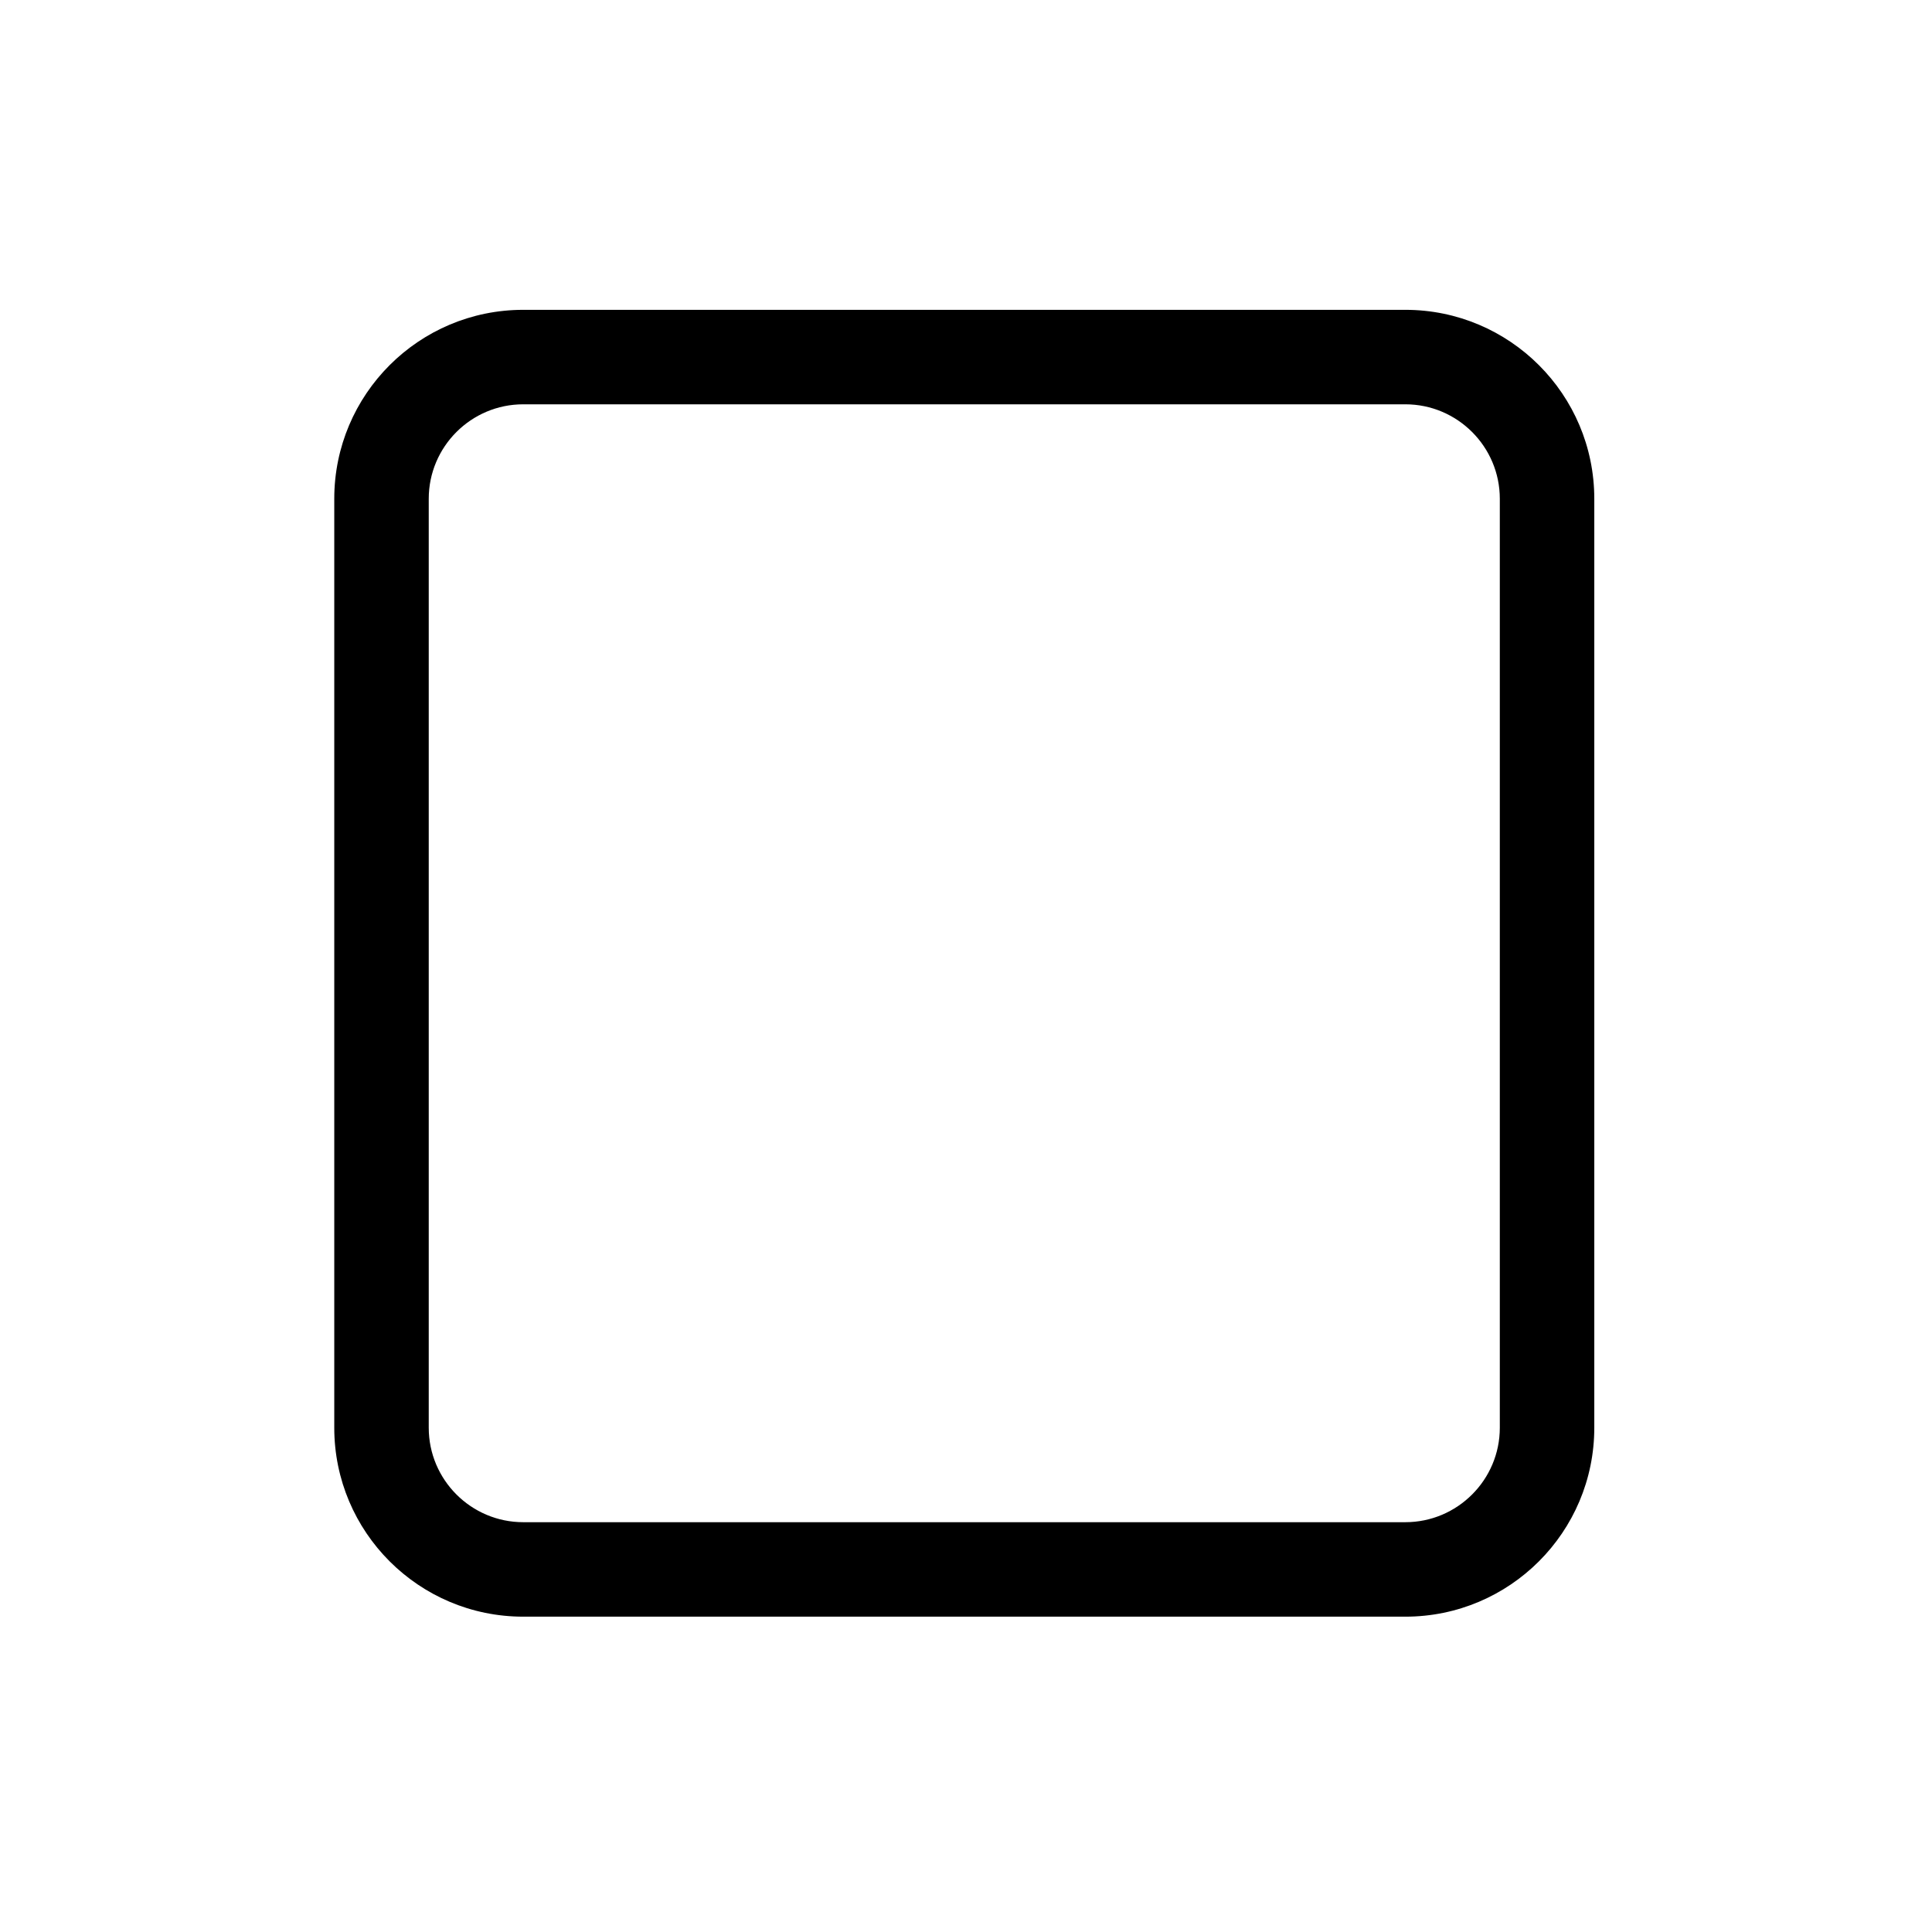
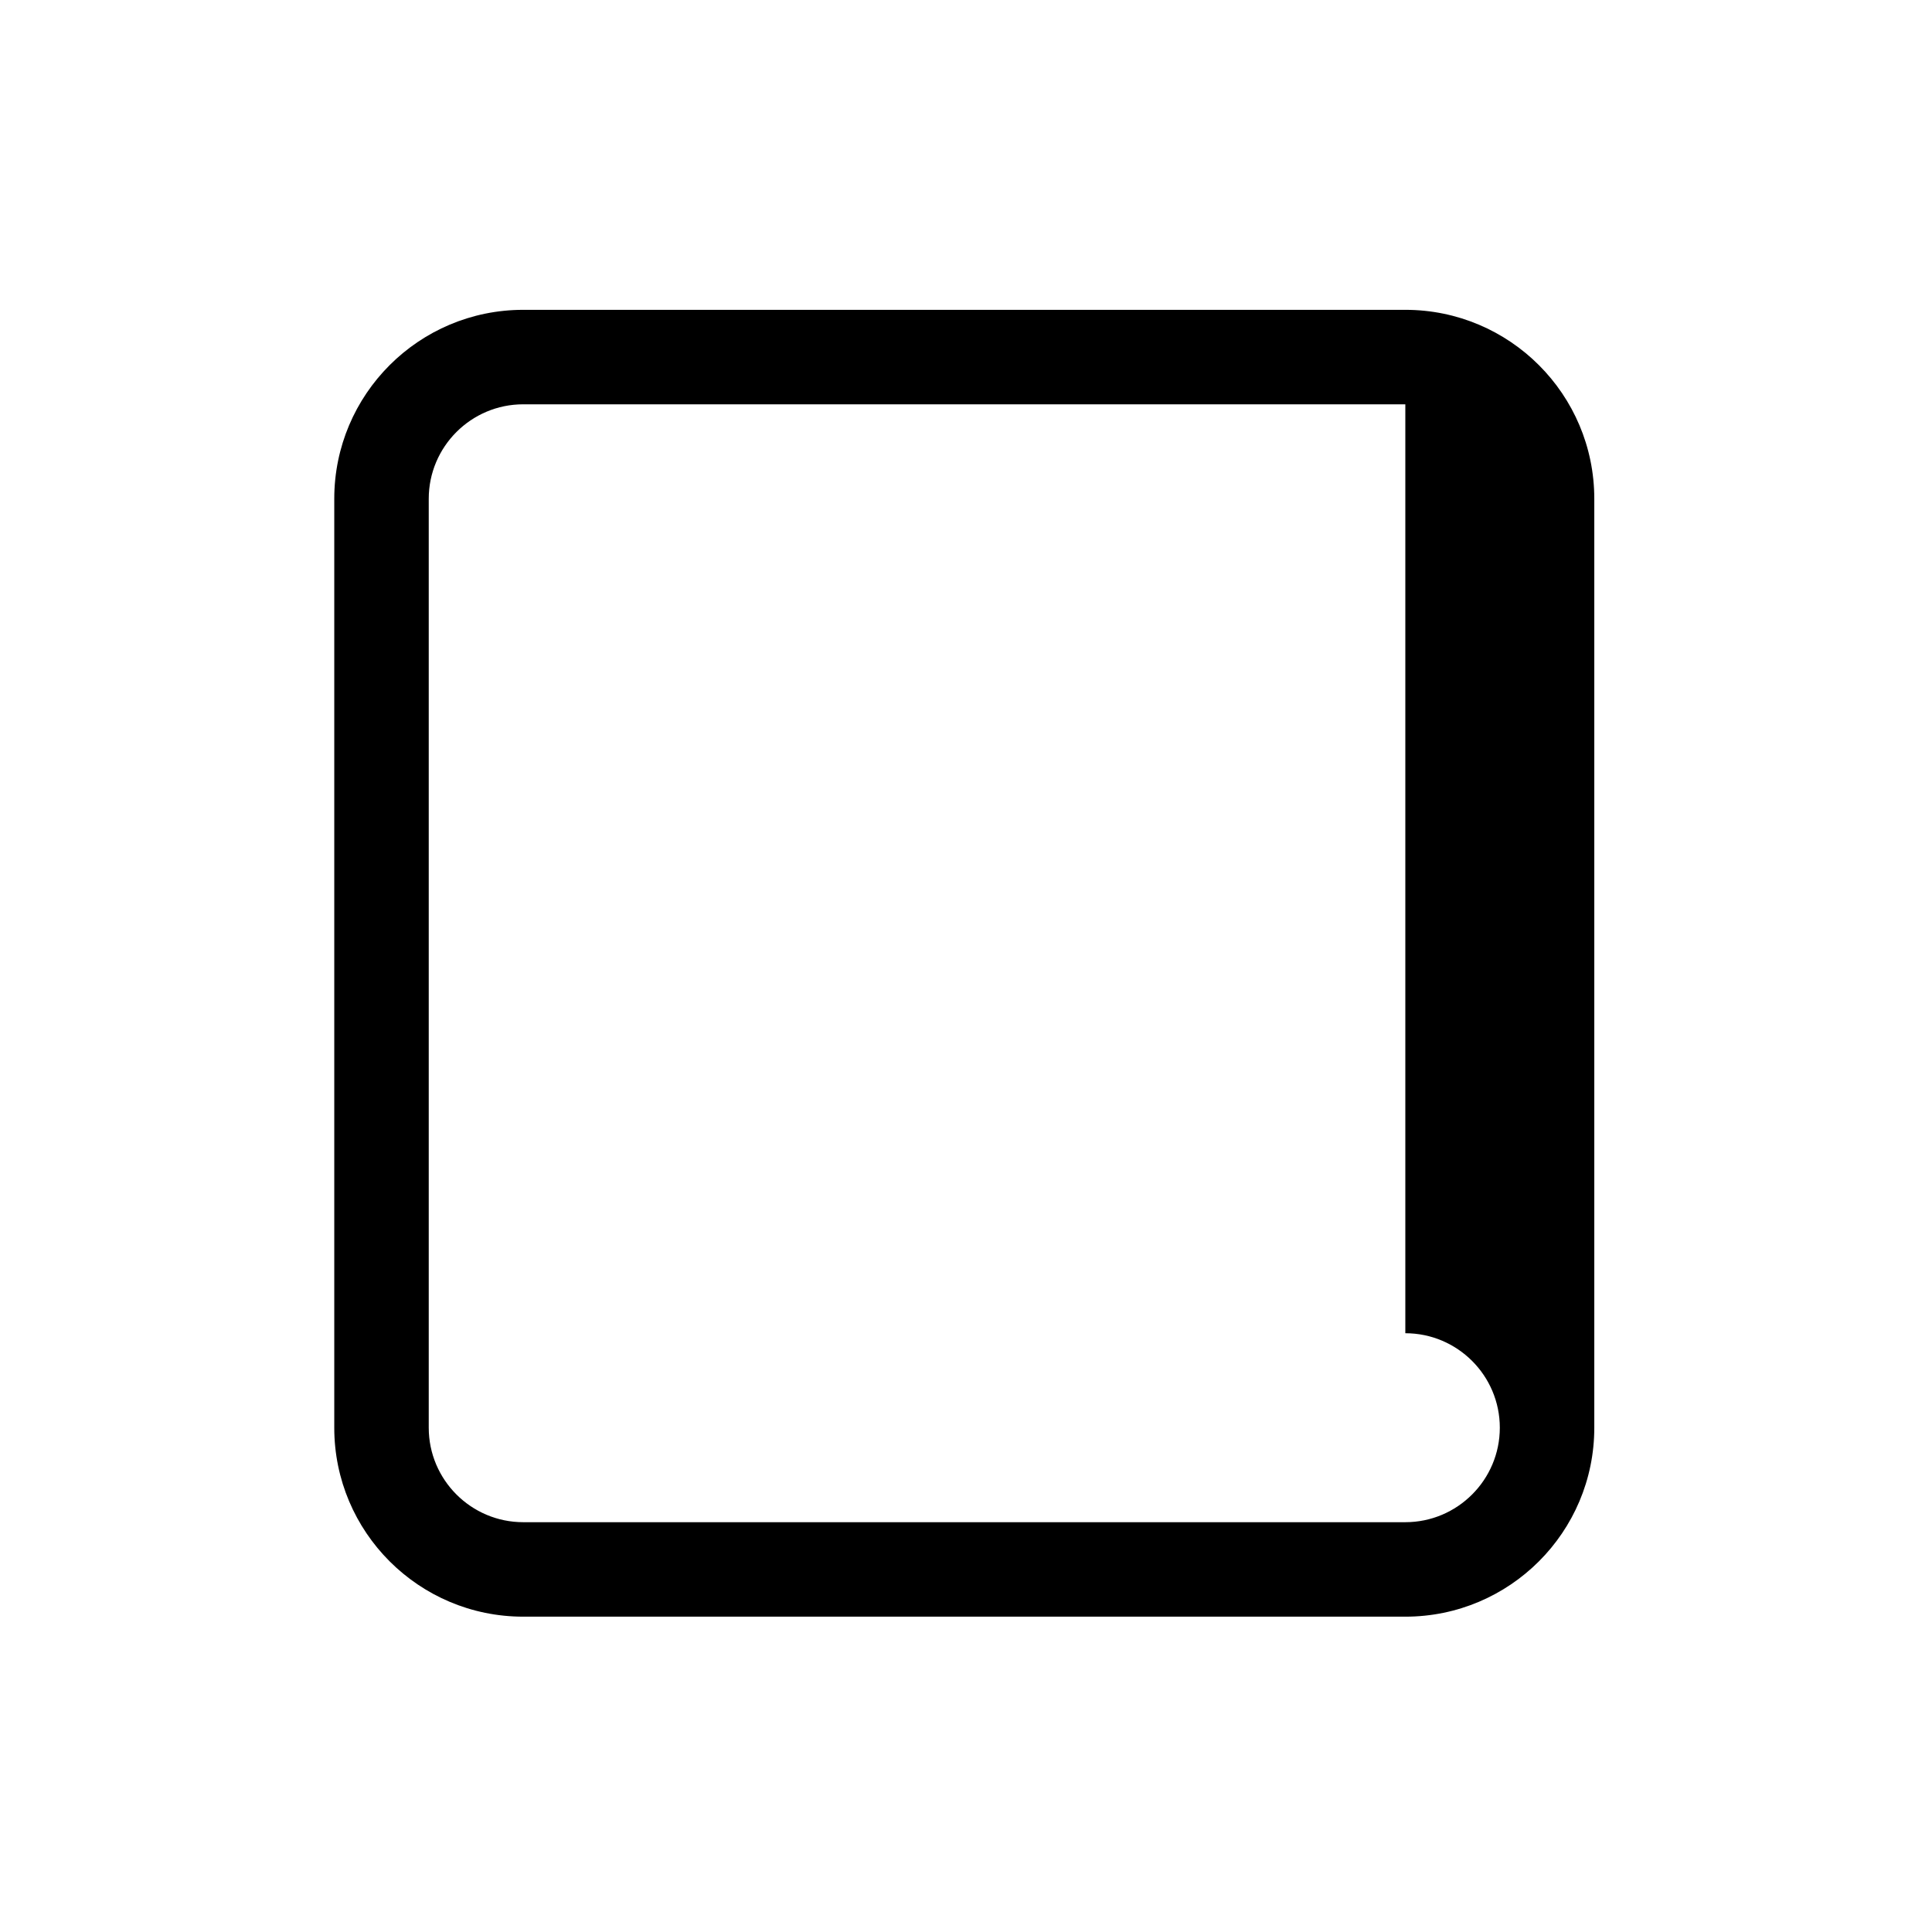
<svg xmlns="http://www.w3.org/2000/svg" viewBox="0 0 512 512">
-   <path d="M372.426 82.107c27.657 0 50.078 22.42 50.078 50.076v246.175c0 27.653-22.421 50.075-50.078 50.075H138.66c-27.655 0-50.076-22.422-50.076-50.075V132.184c0-27.656 22.421-50.076 50.076-50.076h233.766m0 25.038H138.66c-13.806 0-25.039 11.231-25.039 25.038v246.175c0 13.803 11.233 25.038 25.039 25.038h233.766c13.806 0 25.04-11.235 25.04-25.038V132.184c0-13.807-11.235-25.038-25.04-25.038z" />
+   <path d="M372.426 82.107c27.657 0 50.078 22.42 50.078 50.076v246.175c0 27.653-22.421 50.075-50.078 50.075H138.66c-27.655 0-50.076-22.422-50.076-50.075V132.184c0-27.656 22.421-50.076 50.076-50.076h233.766m0 25.038H138.66c-13.806 0-25.039 11.231-25.039 25.038v246.175c0 13.803 11.233 25.038 25.039 25.038h233.766c13.806 0 25.04-11.235 25.04-25.038c0-13.807-11.235-25.038-25.04-25.038z" />
</svg>